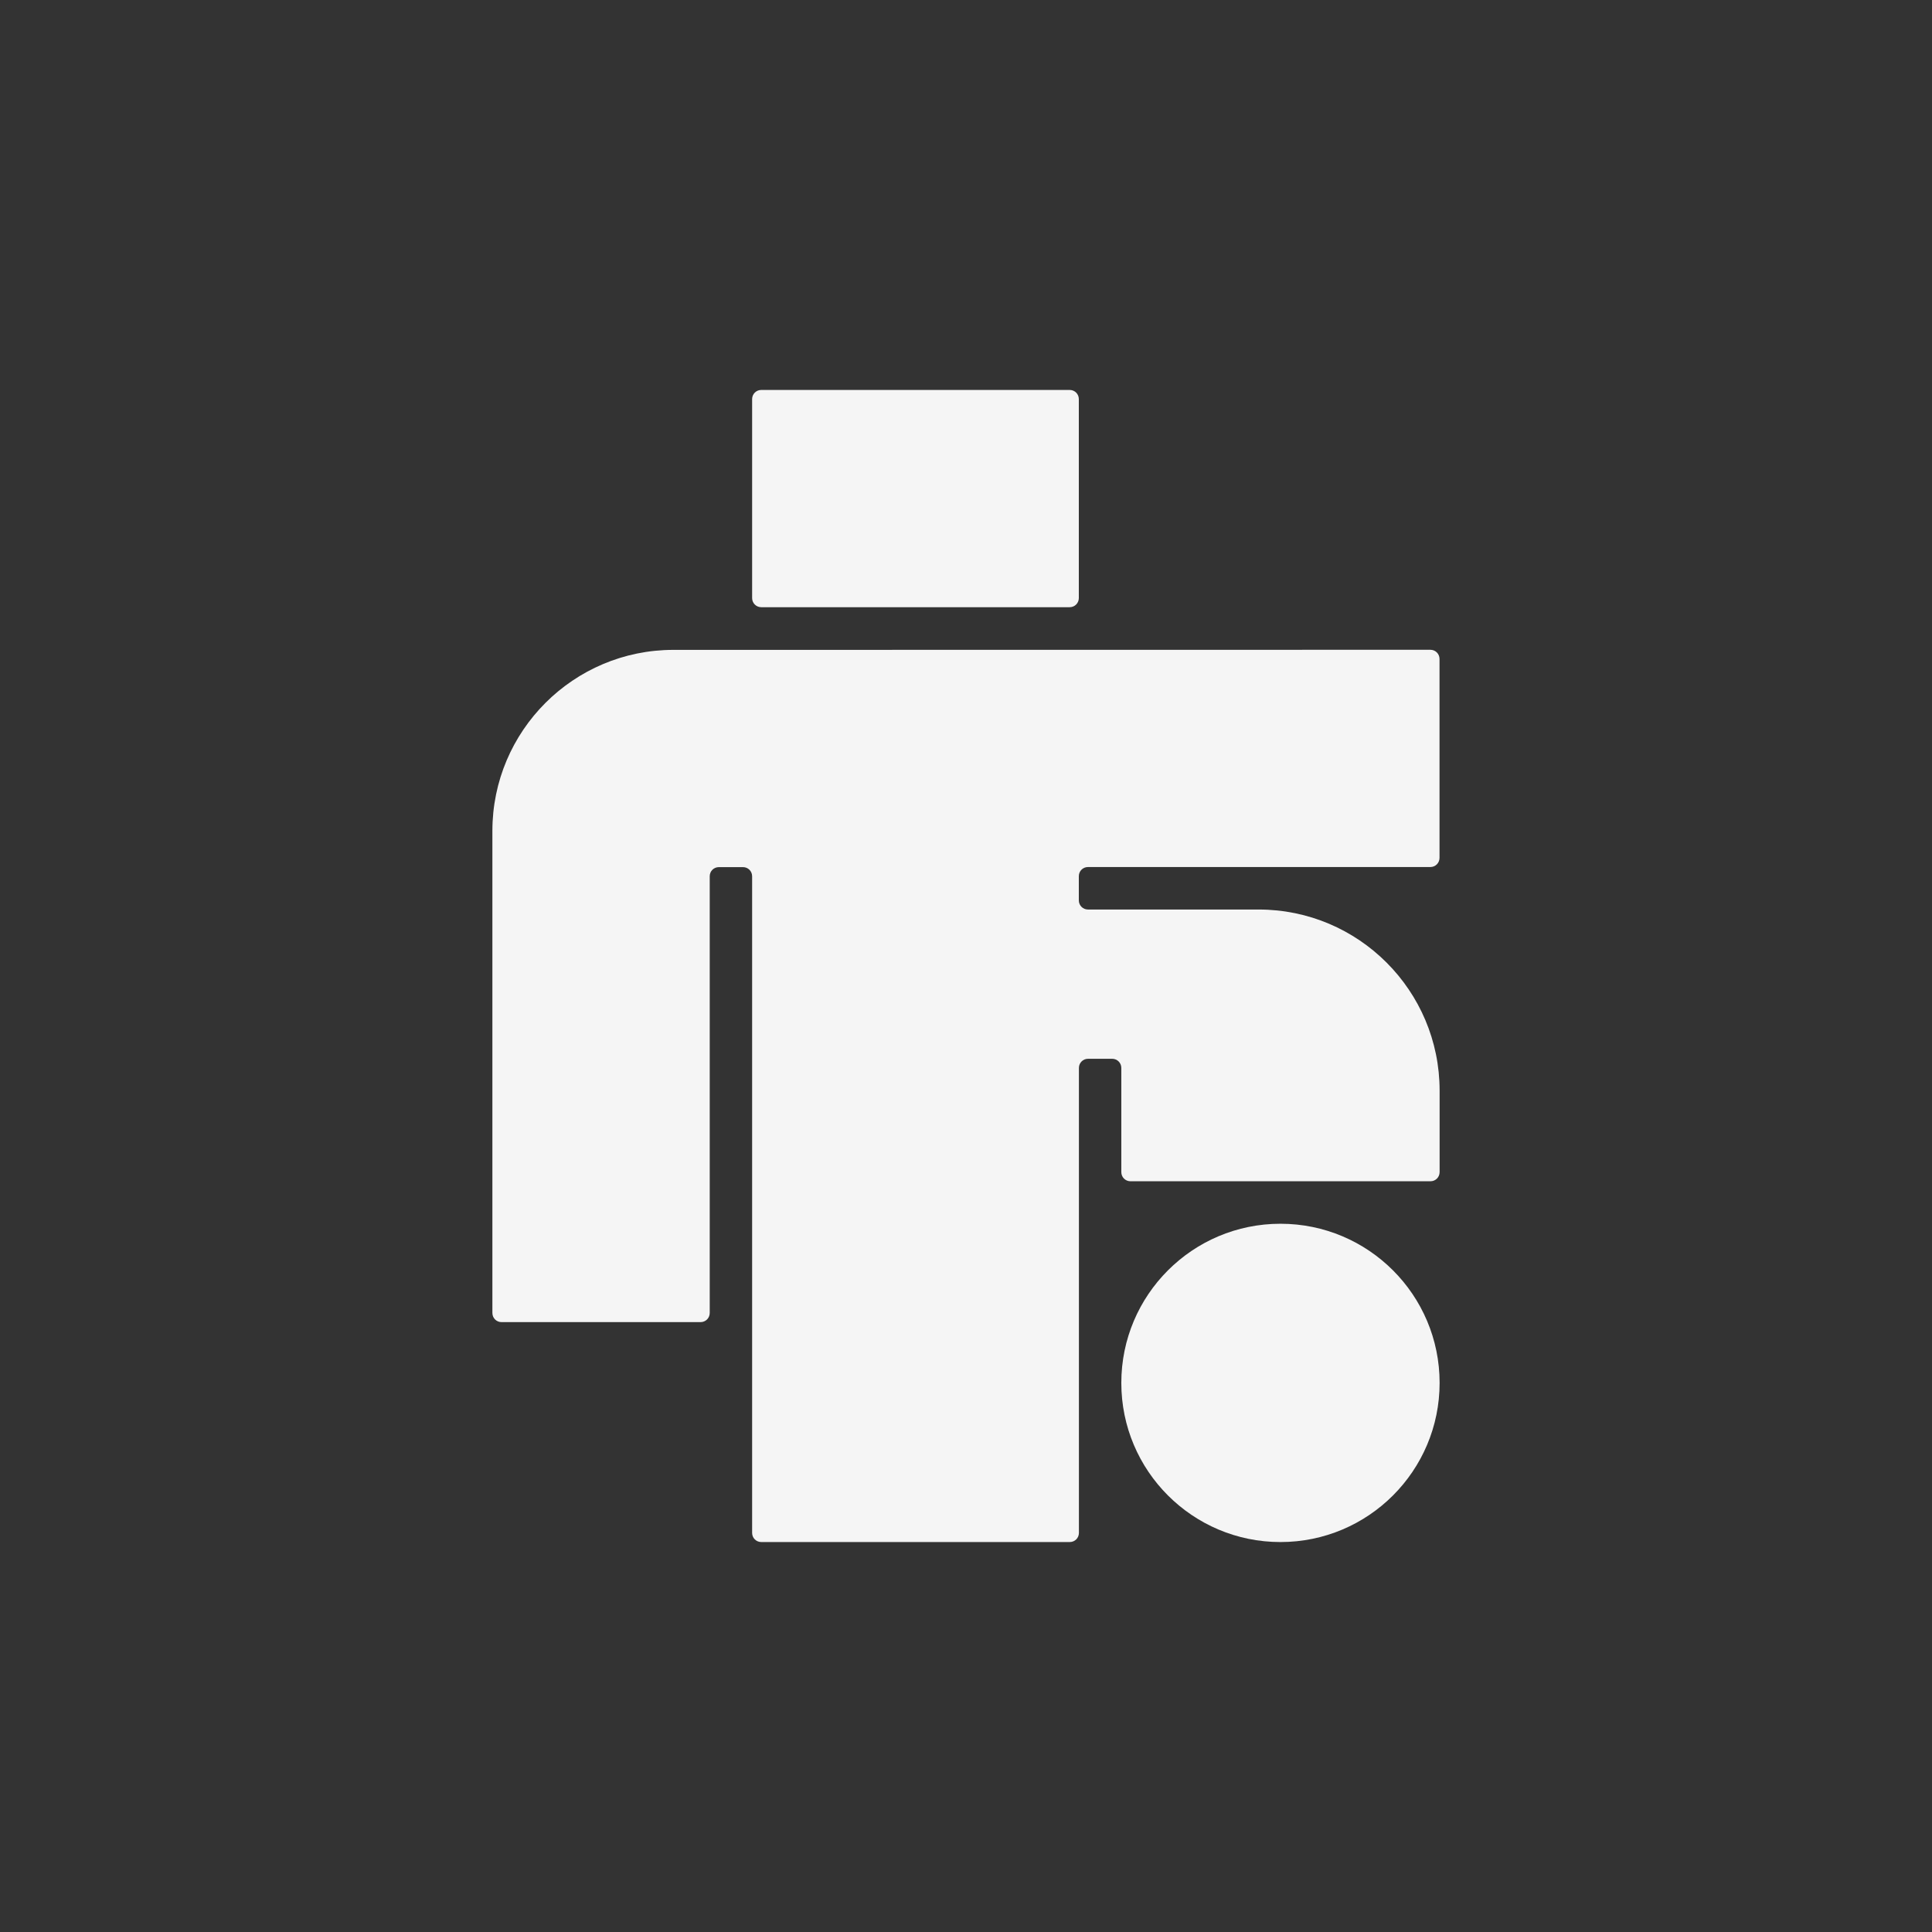
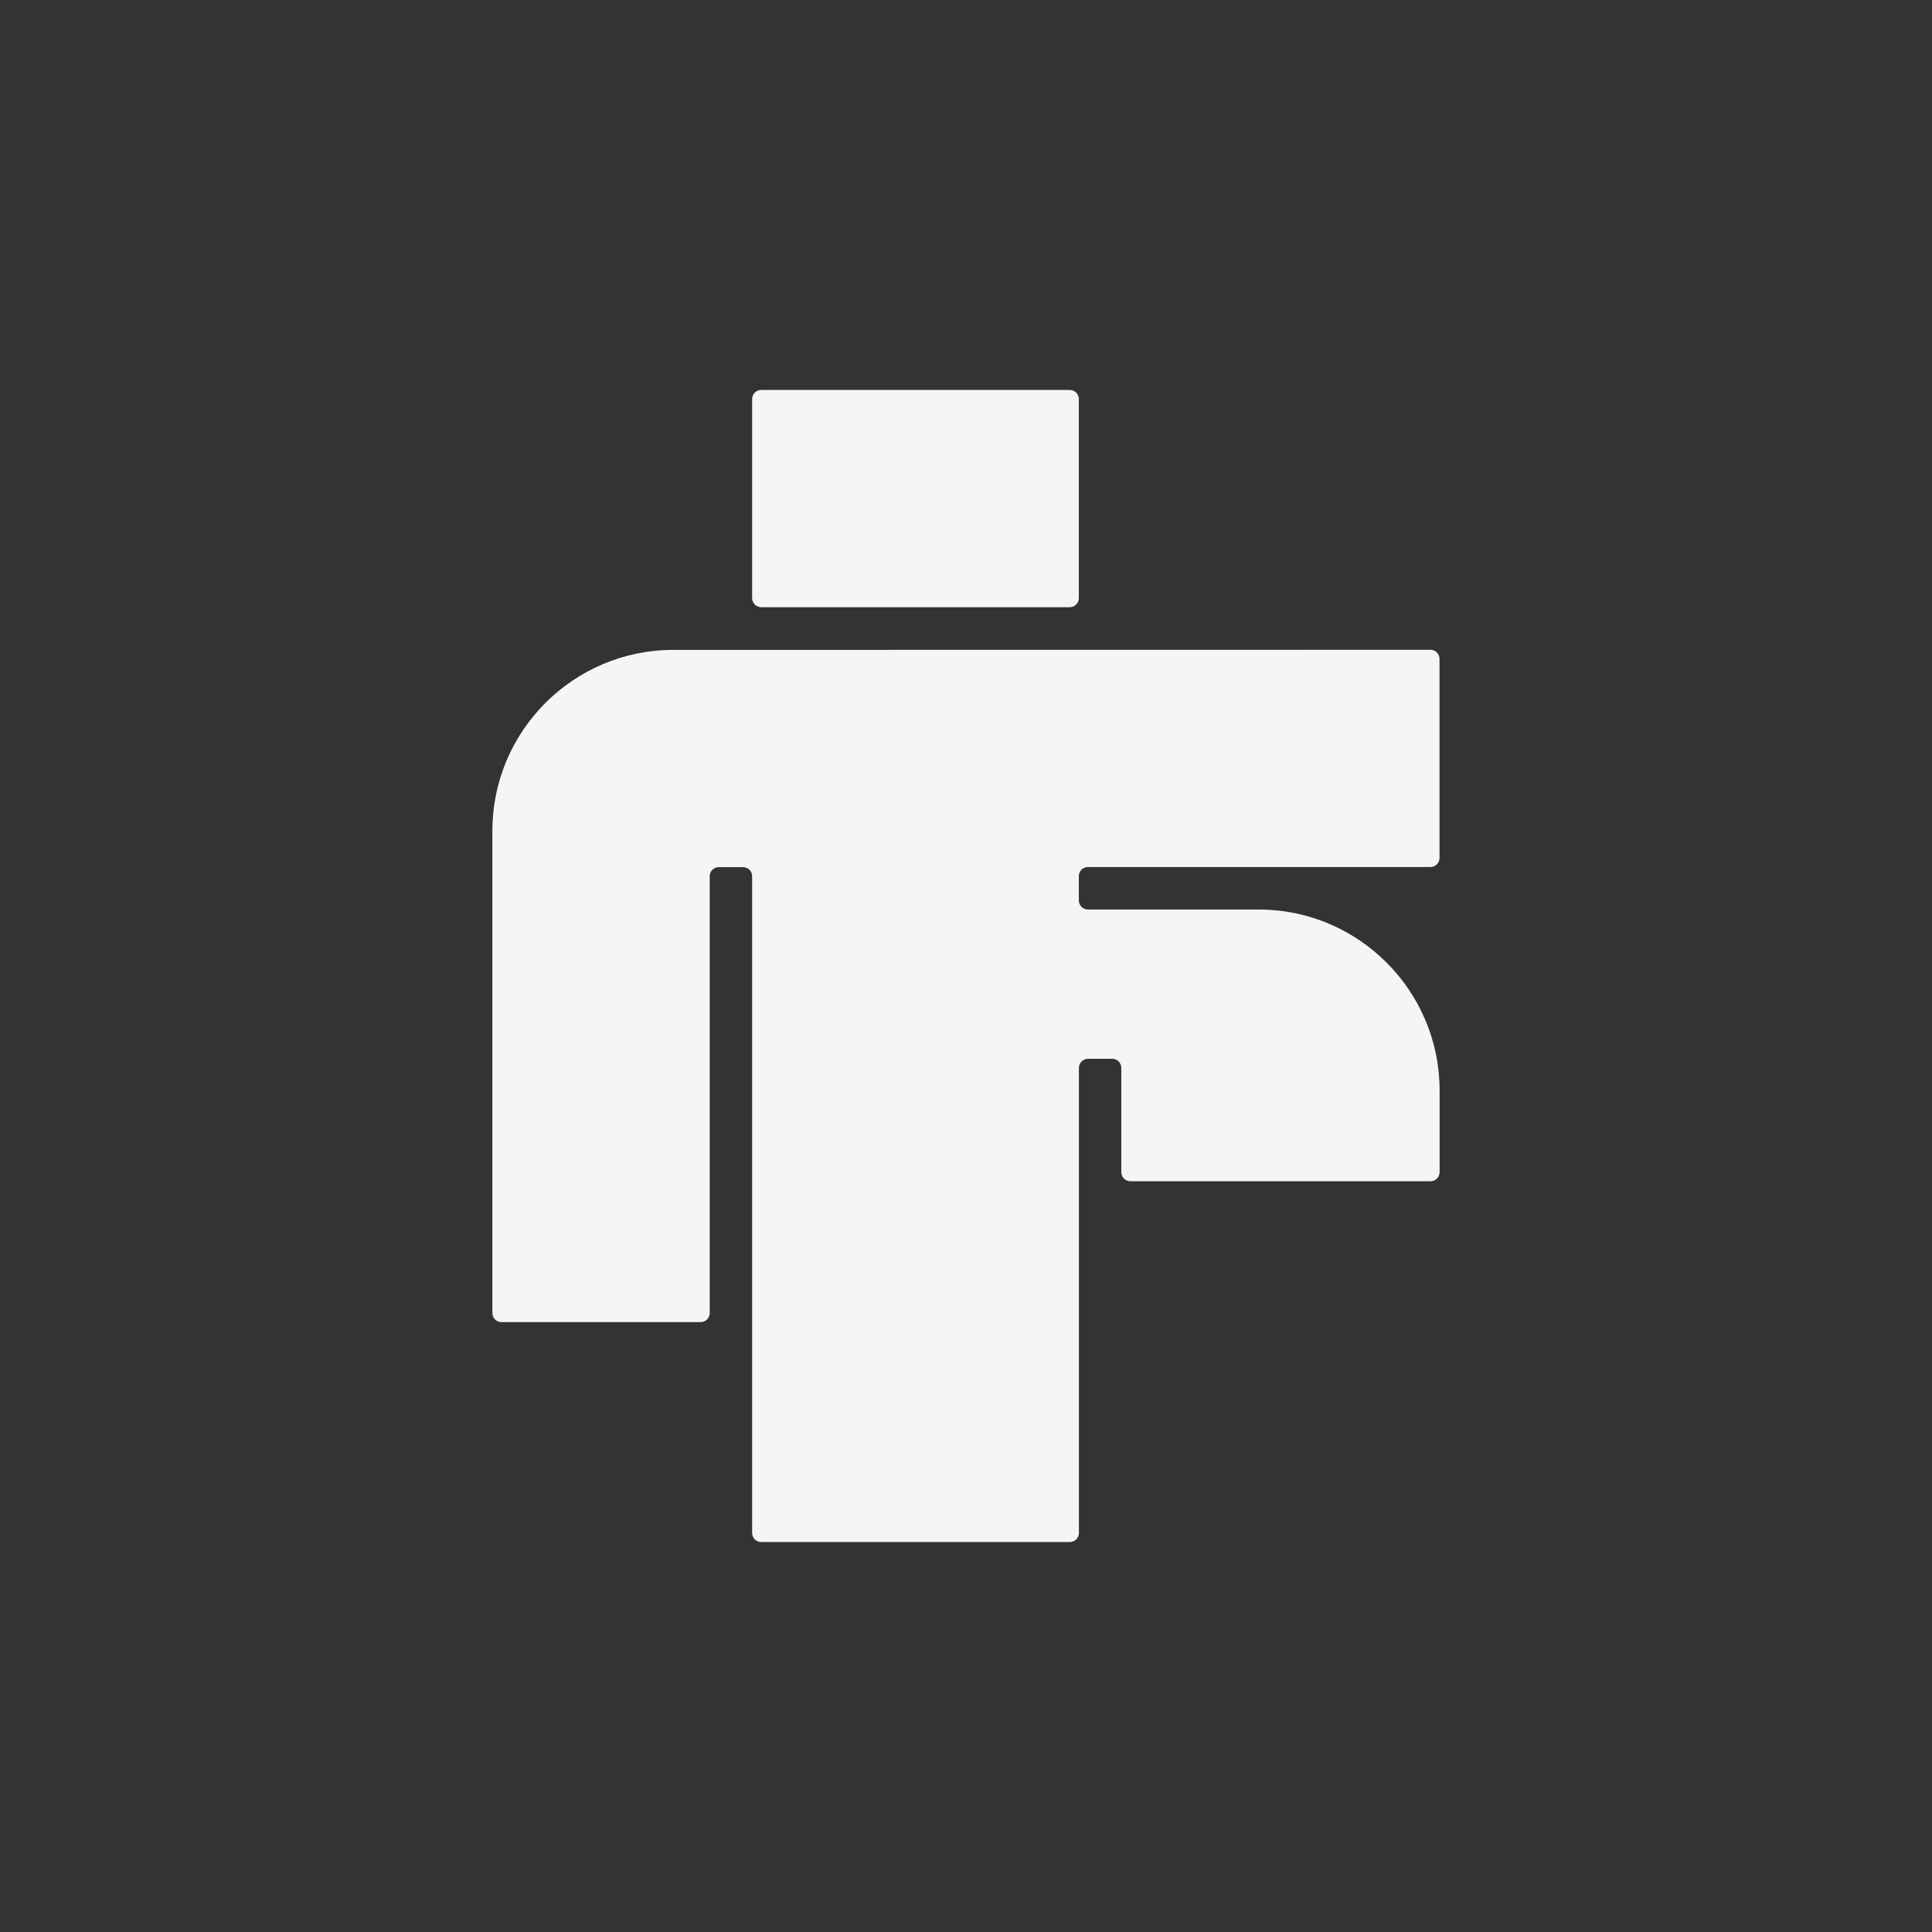
<svg xmlns="http://www.w3.org/2000/svg" width="256" height="256" viewBox="0 0 256 256" fill="none">
  <rect x="0" y="0" width="256" height="256" fill="#333333" stroke="none" />
-   <rect width="256" height="256" />
-   <path d="M169.668 204.33C181.315 204.33 190.756 194.888 190.756 183.241C190.756 171.595 181.315 162.153 169.668 162.153C158.022 162.153 148.58 171.595 148.58 183.241C148.58 194.888 158.022 204.33 169.668 204.33Z" fill="#F5F5F5" />
  <path fill-rule="evenodd" clip-rule="evenodd" d="M142.95 116.109V119.304C142.95 119.977 143.489 120.516 144.162 120.516H166.768C180.01 120.516 190.756 131.262 190.756 144.517V155.312C190.756 155.985 190.218 156.523 189.545 156.523H149.792C149.119 156.523 148.58 155.985 148.58 155.312V141.506C148.58 140.833 148.042 140.294 147.368 140.294H144.174C143.501 140.294 142.962 140.833 142.962 141.506V203.118C142.962 203.791 142.424 204.329 141.751 204.329H100.872C100.199 204.329 99.66 203.791 99.66 203.118V116.109C99.66 115.436 99.122 114.898 98.448 114.898H95.254C94.581 114.898 94.042 115.436 94.042 116.109V173.976C94.042 174.649 93.504 175.188 92.831 175.188H66.455C65.782 175.188 65.244 174.649 65.244 173.976V110.1C65.244 96.857 75.99 86.111 89.232 86.111H94.03L189.532 86.099C190.206 86.099 190.744 86.638 190.744 87.311V113.674C190.744 114.347 190.206 114.886 189.532 114.886H144.162C143.489 114.886 142.95 115.424 142.95 116.097V116.109Z" fill="#F5F5F5" />
  <path d="M100.872 51.67H141.739C142.412 51.67 142.95 52.209 142.95 52.882V79.245C142.95 79.918 142.412 80.457 141.739 80.457H100.872C100.199 80.457 99.66 79.918 99.66 79.245V52.882C99.66 52.209 100.199 51.67 100.872 51.67Z" fill="#F5F5F5" />
</svg>